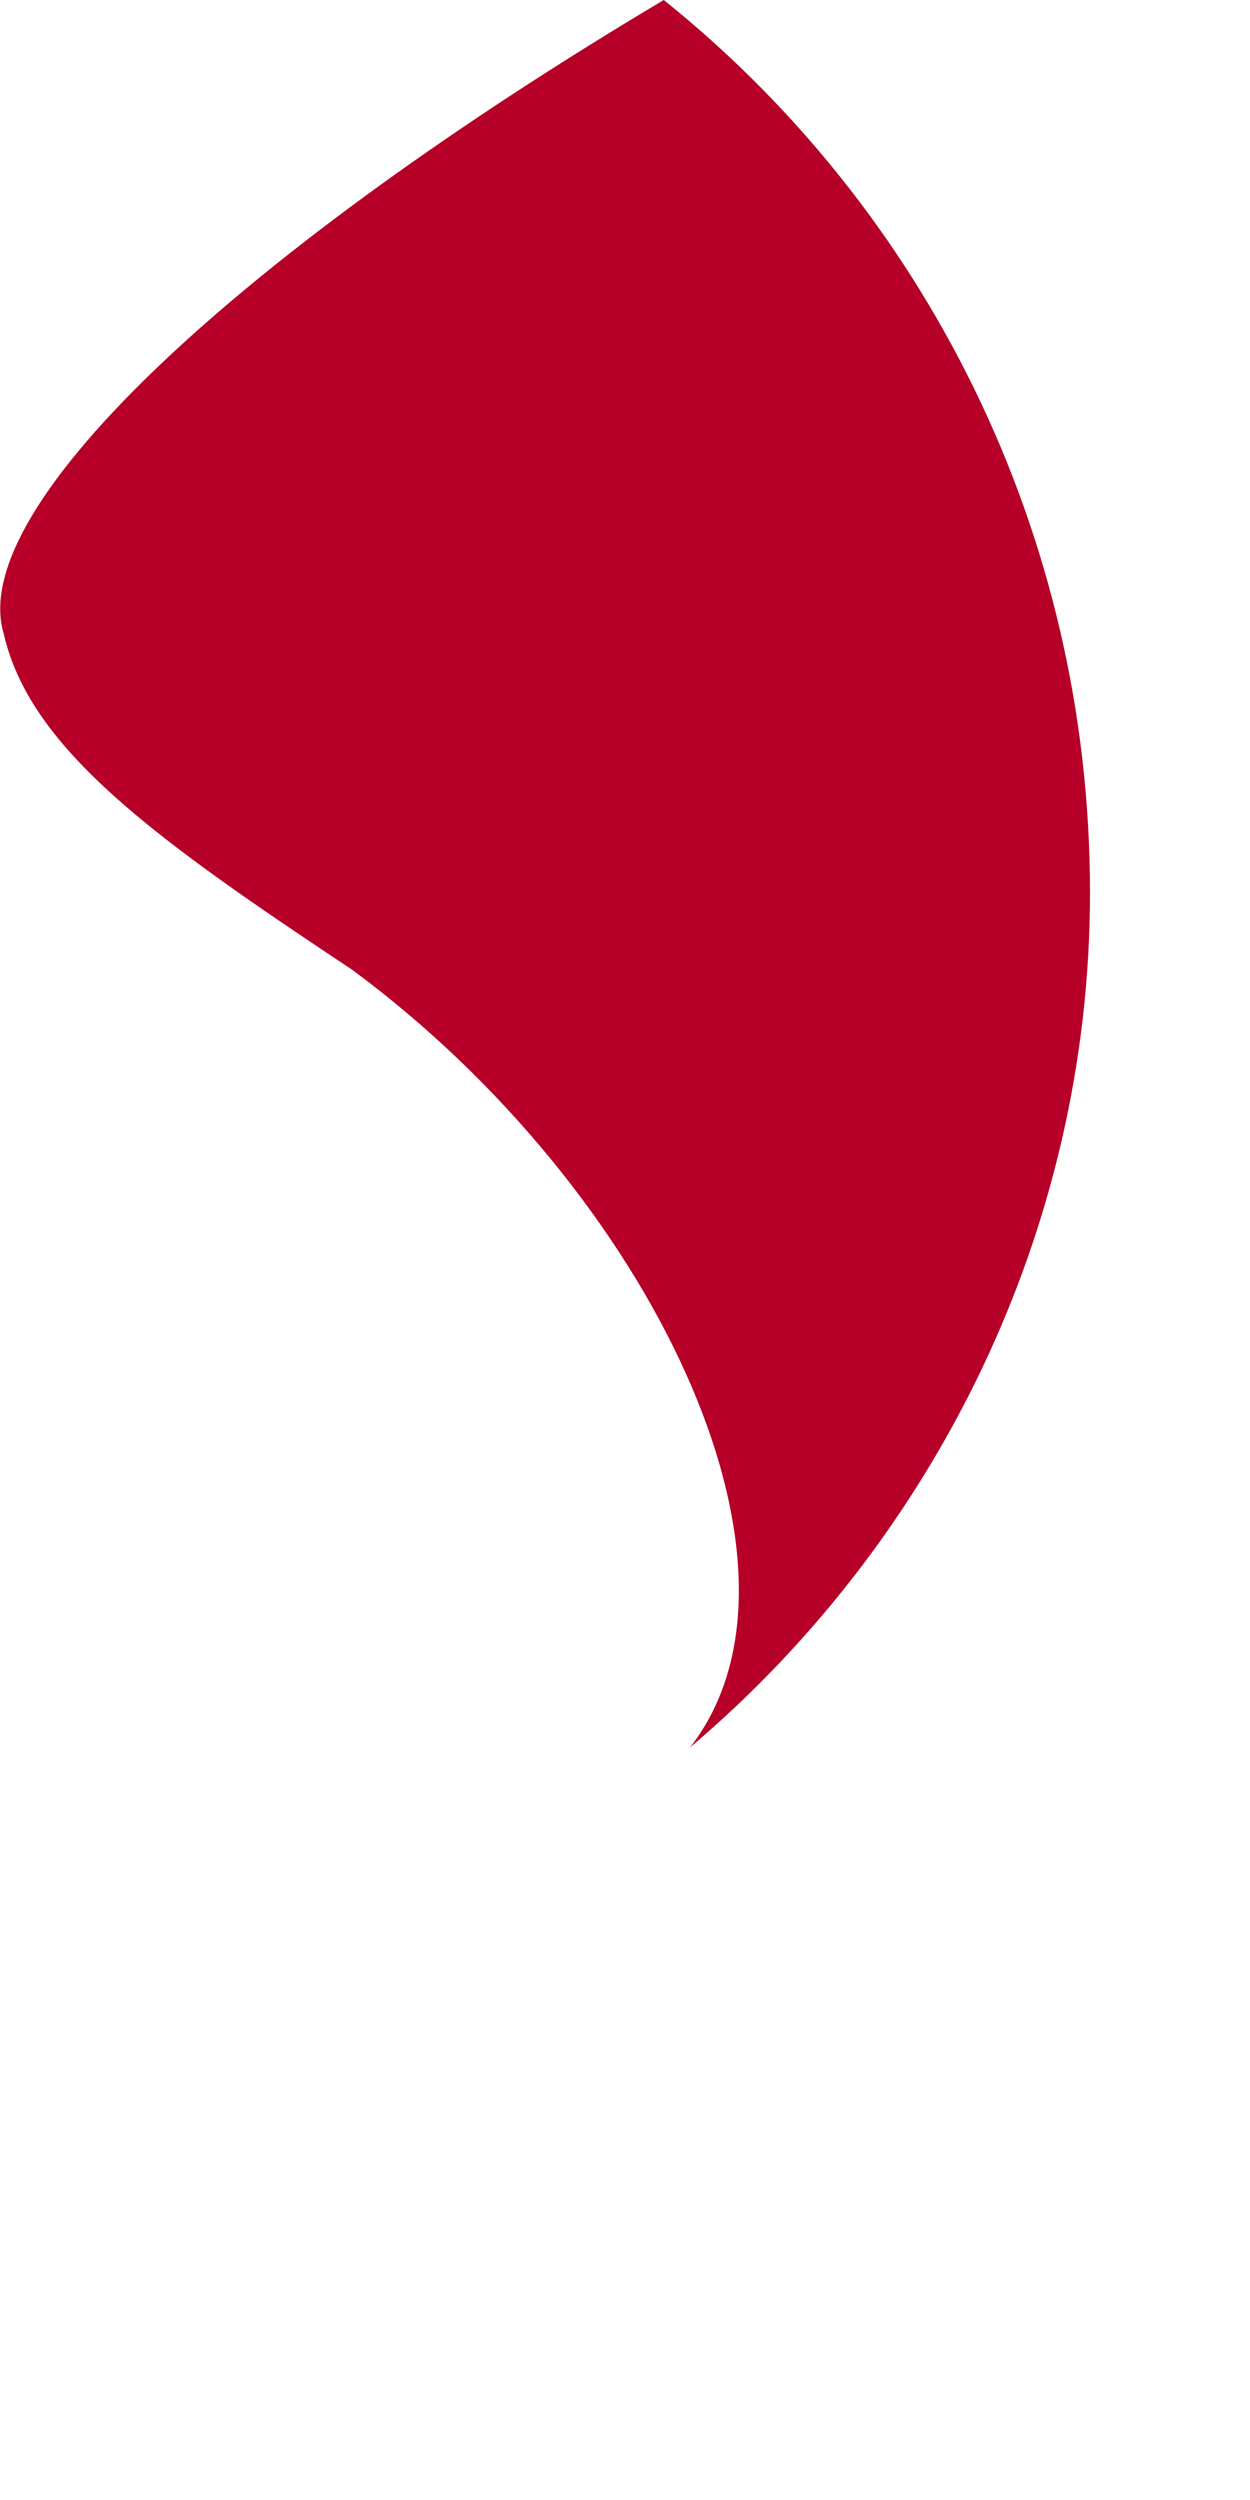
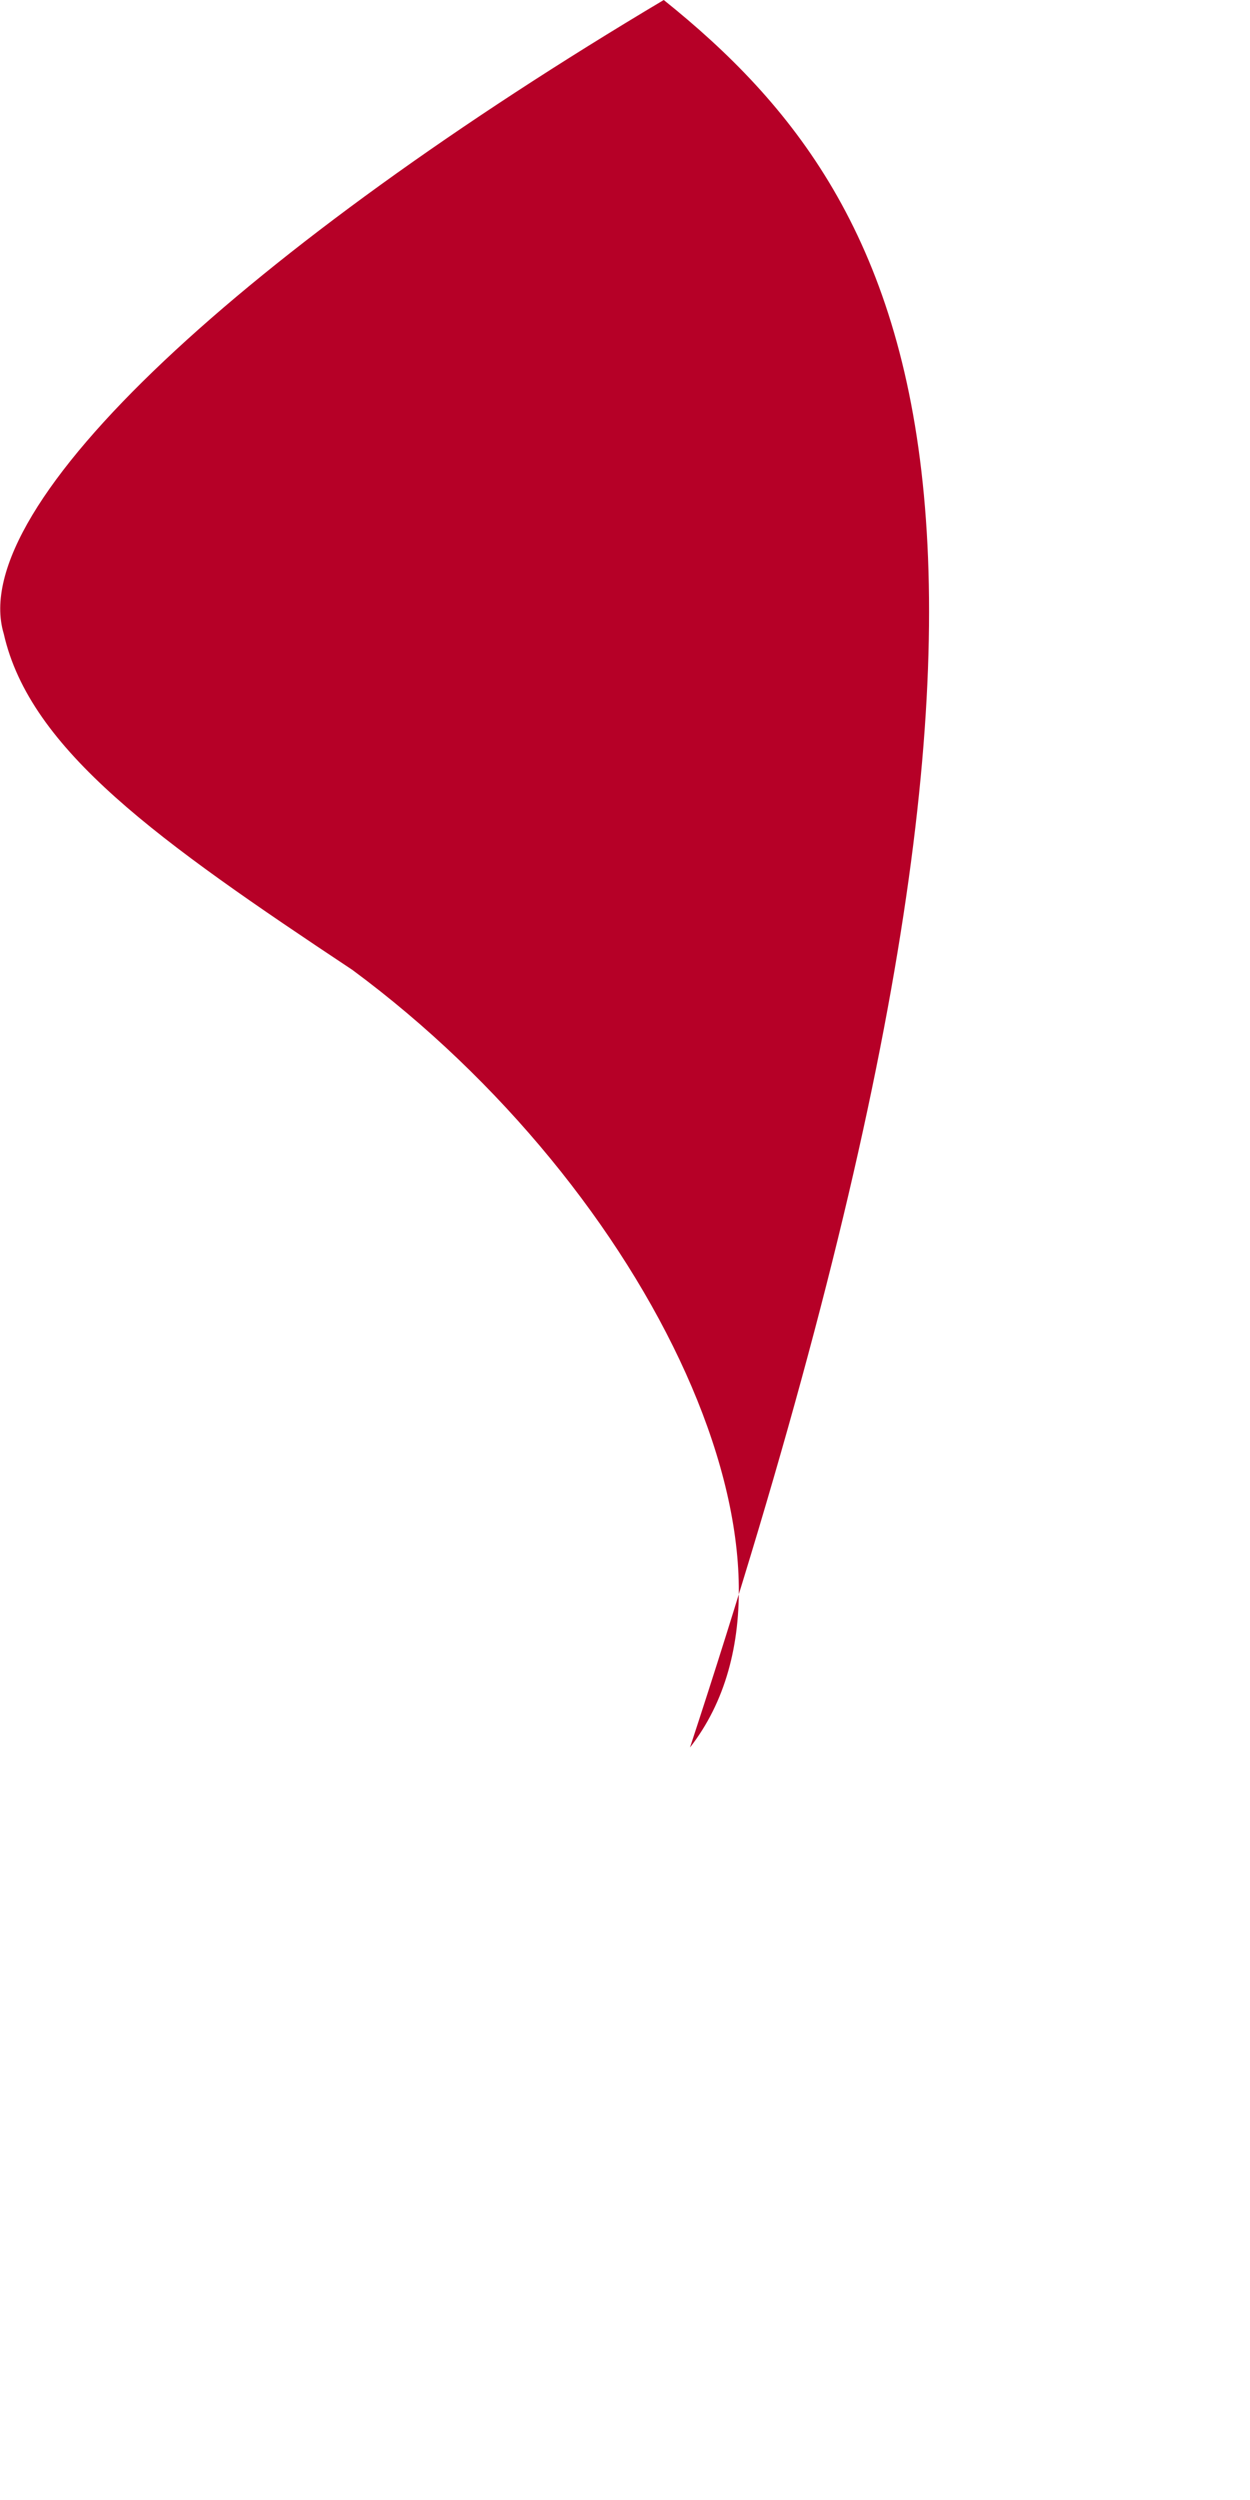
<svg xmlns="http://www.w3.org/2000/svg" fill="none" height="100%" overflow="visible" preserveAspectRatio="none" style="display: block;" viewBox="0 0 1 2" width="100%">
-   <path clip-rule="evenodd" d="M0.531 0C0.2 0.197 -0.028 0.404 0.003 0.507C0.024 0.6 0.127 0.673 0.282 0.776C0.52 0.952 0.665 1.253 0.552 1.398C0.748 1.232 0.872 0.984 0.872 0.714C0.872 0.424 0.738 0.166 0.531 0Z" fill="#B60027" fill-rule="evenodd" id="Vector" />
+   <path clip-rule="evenodd" d="M0.531 0C0.2 0.197 -0.028 0.404 0.003 0.507C0.024 0.6 0.127 0.673 0.282 0.776C0.52 0.952 0.665 1.253 0.552 1.398C0.872 0.424 0.738 0.166 0.531 0Z" fill="#B60027" fill-rule="evenodd" id="Vector" />
</svg>